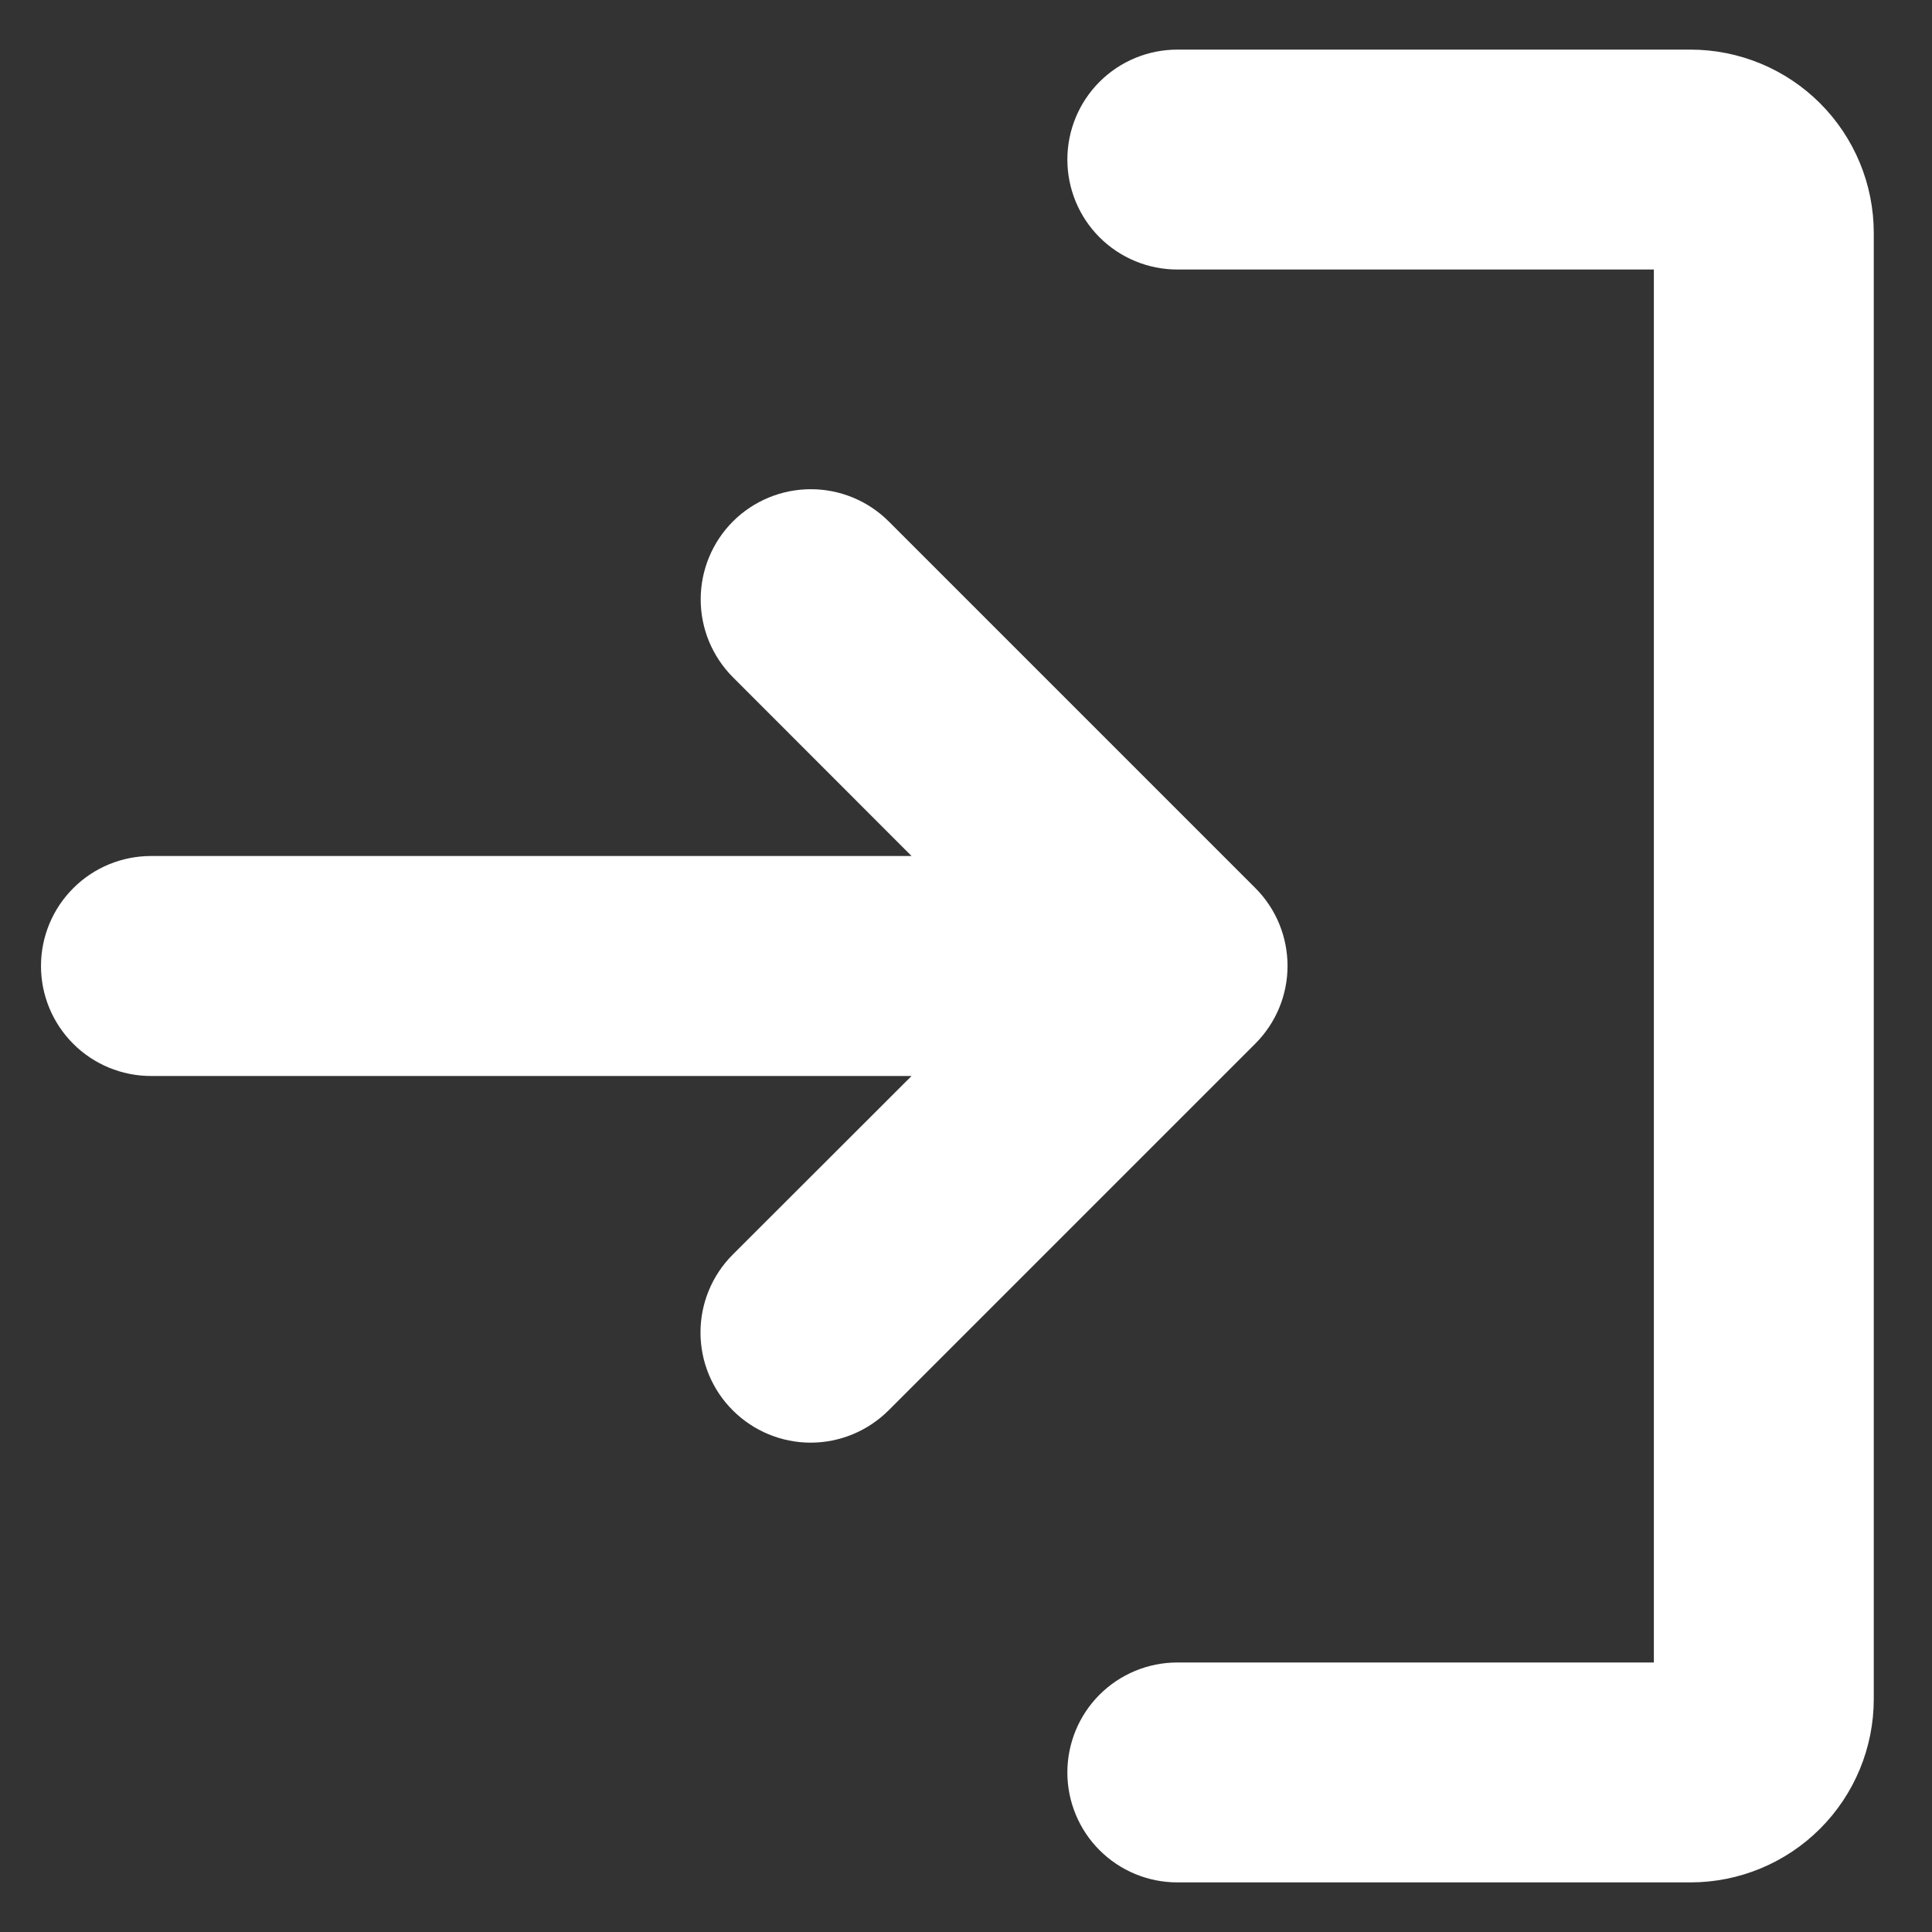
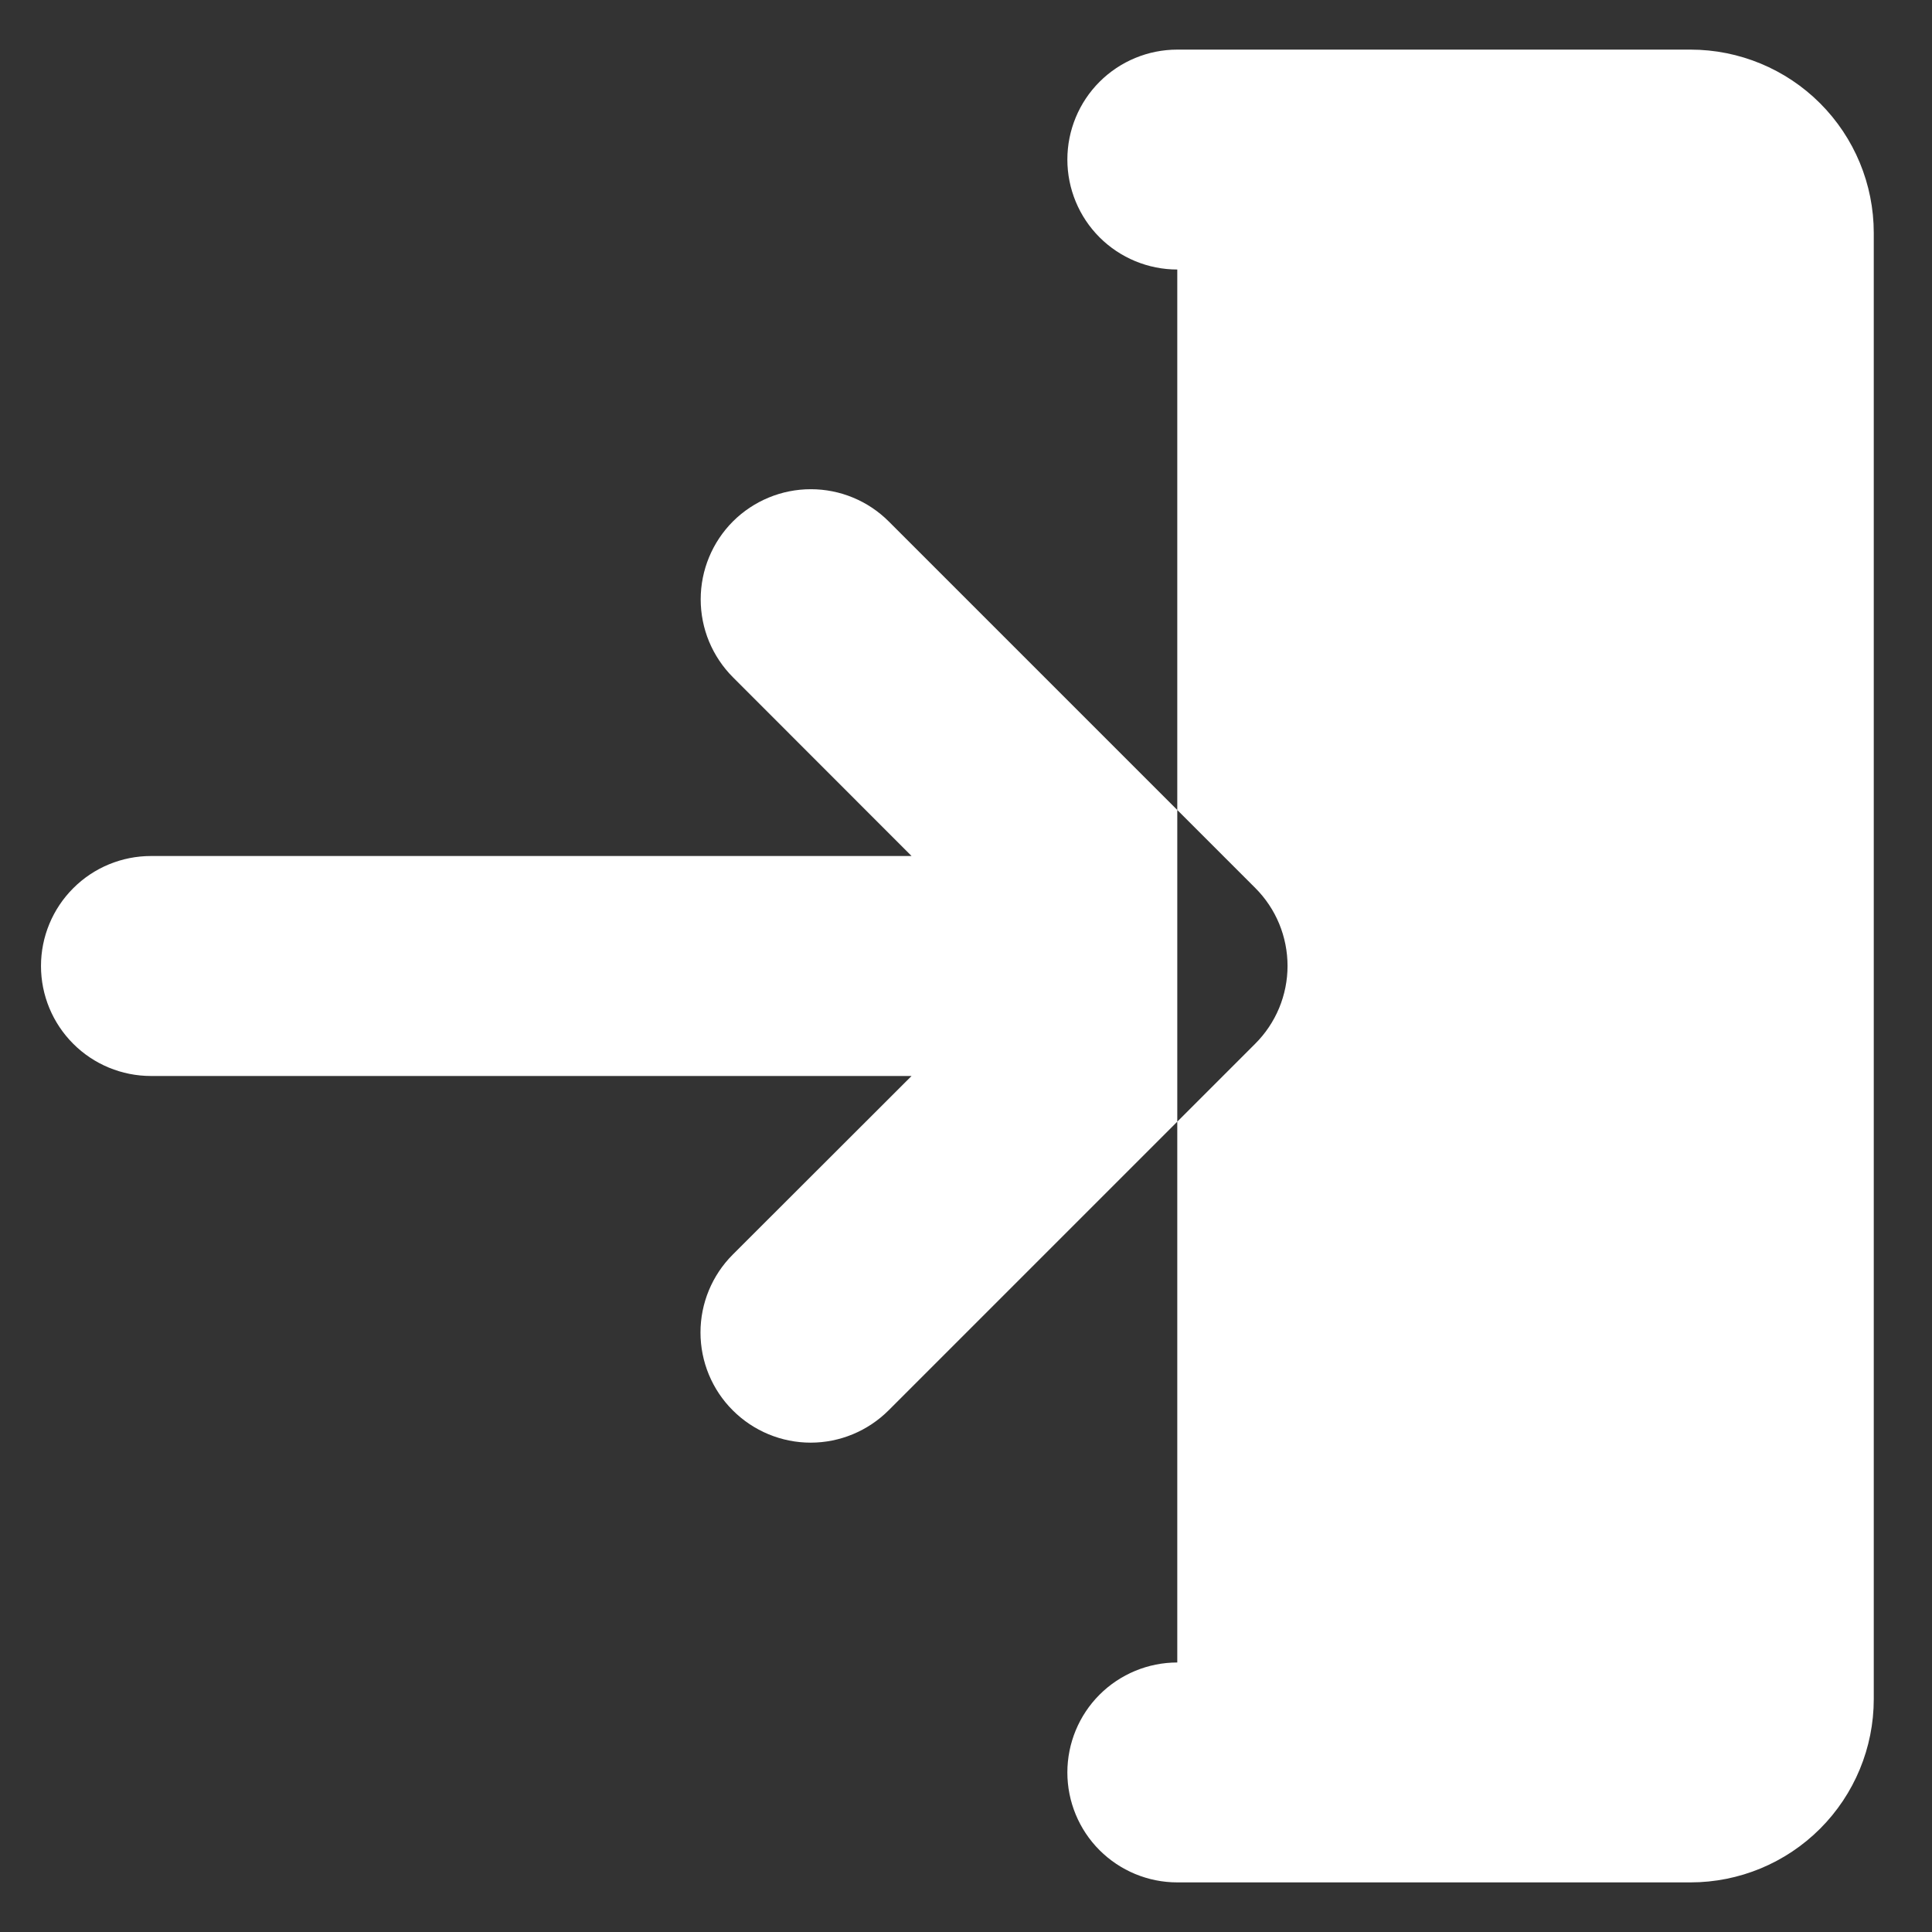
<svg xmlns="http://www.w3.org/2000/svg" width="28" height="28" viewBox="0 0 28 28" fill="none">
  <rect x="0" y="0" width="28" height="28" fill="#333333" stroke="none" />
-   <path d="M18.19 15.128L12.878 20.44C12.578 20.739 12.172 20.908 11.749 20.908C11.325 20.908 10.919 20.739 10.62 20.44C10.32 20.141 10.152 19.735 10.152 19.311C10.152 18.888 10.32 18.482 10.62 18.182L13.211 15.594H2.188C1.765 15.594 1.359 15.426 1.061 15.127C0.762 14.828 0.594 14.423 0.594 14C0.594 13.577 0.762 13.172 1.061 12.873C1.359 12.574 1.765 12.406 2.188 12.406H13.211L10.622 9.815C10.474 9.667 10.357 9.491 10.276 9.297C10.196 9.103 10.155 8.896 10.155 8.686C10.155 8.263 10.323 7.857 10.622 7.557C10.922 7.258 11.328 7.09 11.751 7.09C12.175 7.09 12.581 7.258 12.88 7.557L18.193 12.87C18.341 13.018 18.459 13.194 18.539 13.388C18.619 13.582 18.66 13.79 18.66 13.999C18.66 14.209 18.618 14.417 18.538 14.61C18.457 14.804 18.339 14.98 18.19 15.128ZM24.5 0.719H17.062C16.64 0.719 16.234 0.887 15.935 1.186C15.637 1.484 15.469 1.89 15.469 2.312C15.469 2.735 15.637 3.141 15.935 3.439C16.234 3.738 16.64 3.906 17.062 3.906H23.969V24.094H17.062C16.64 24.094 16.234 24.262 15.935 24.561C15.637 24.859 15.469 25.265 15.469 25.688C15.469 26.11 15.637 26.516 15.935 26.814C16.234 27.113 16.64 27.281 17.062 27.281H24.5C25.204 27.281 25.88 27.001 26.378 26.503C26.876 26.005 27.156 25.329 27.156 24.625V3.375C27.156 2.671 26.876 1.995 26.378 1.497C25.88 0.999 25.204 0.719 24.5 0.719Z" fill="white" />
+   <path d="M18.19 15.128L12.878 20.44C12.578 20.739 12.172 20.908 11.749 20.908C11.325 20.908 10.919 20.739 10.62 20.44C10.32 20.141 10.152 19.735 10.152 19.311C10.152 18.888 10.32 18.482 10.62 18.182L13.211 15.594H2.188C1.765 15.594 1.359 15.426 1.061 15.127C0.762 14.828 0.594 14.423 0.594 14C0.594 13.577 0.762 13.172 1.061 12.873C1.359 12.574 1.765 12.406 2.188 12.406H13.211L10.622 9.815C10.474 9.667 10.357 9.491 10.276 9.297C10.196 9.103 10.155 8.896 10.155 8.686C10.155 8.263 10.323 7.857 10.622 7.557C10.922 7.258 11.328 7.09 11.751 7.09C12.175 7.09 12.581 7.258 12.88 7.557L18.193 12.87C18.341 13.018 18.459 13.194 18.539 13.388C18.619 13.582 18.66 13.79 18.66 13.999C18.66 14.209 18.618 14.417 18.538 14.61C18.457 14.804 18.339 14.98 18.19 15.128ZM24.5 0.719H17.062C16.64 0.719 16.234 0.887 15.935 1.186C15.637 1.484 15.469 1.89 15.469 2.312C15.469 2.735 15.637 3.141 15.935 3.439C16.234 3.738 16.64 3.906 17.062 3.906V24.094H17.062C16.64 24.094 16.234 24.262 15.935 24.561C15.637 24.859 15.469 25.265 15.469 25.688C15.469 26.11 15.637 26.516 15.935 26.814C16.234 27.113 16.64 27.281 17.062 27.281H24.5C25.204 27.281 25.88 27.001 26.378 26.503C26.876 26.005 27.156 25.329 27.156 24.625V3.375C27.156 2.671 26.876 1.995 26.378 1.497C25.88 0.999 25.204 0.719 24.5 0.719Z" fill="white" />
</svg>